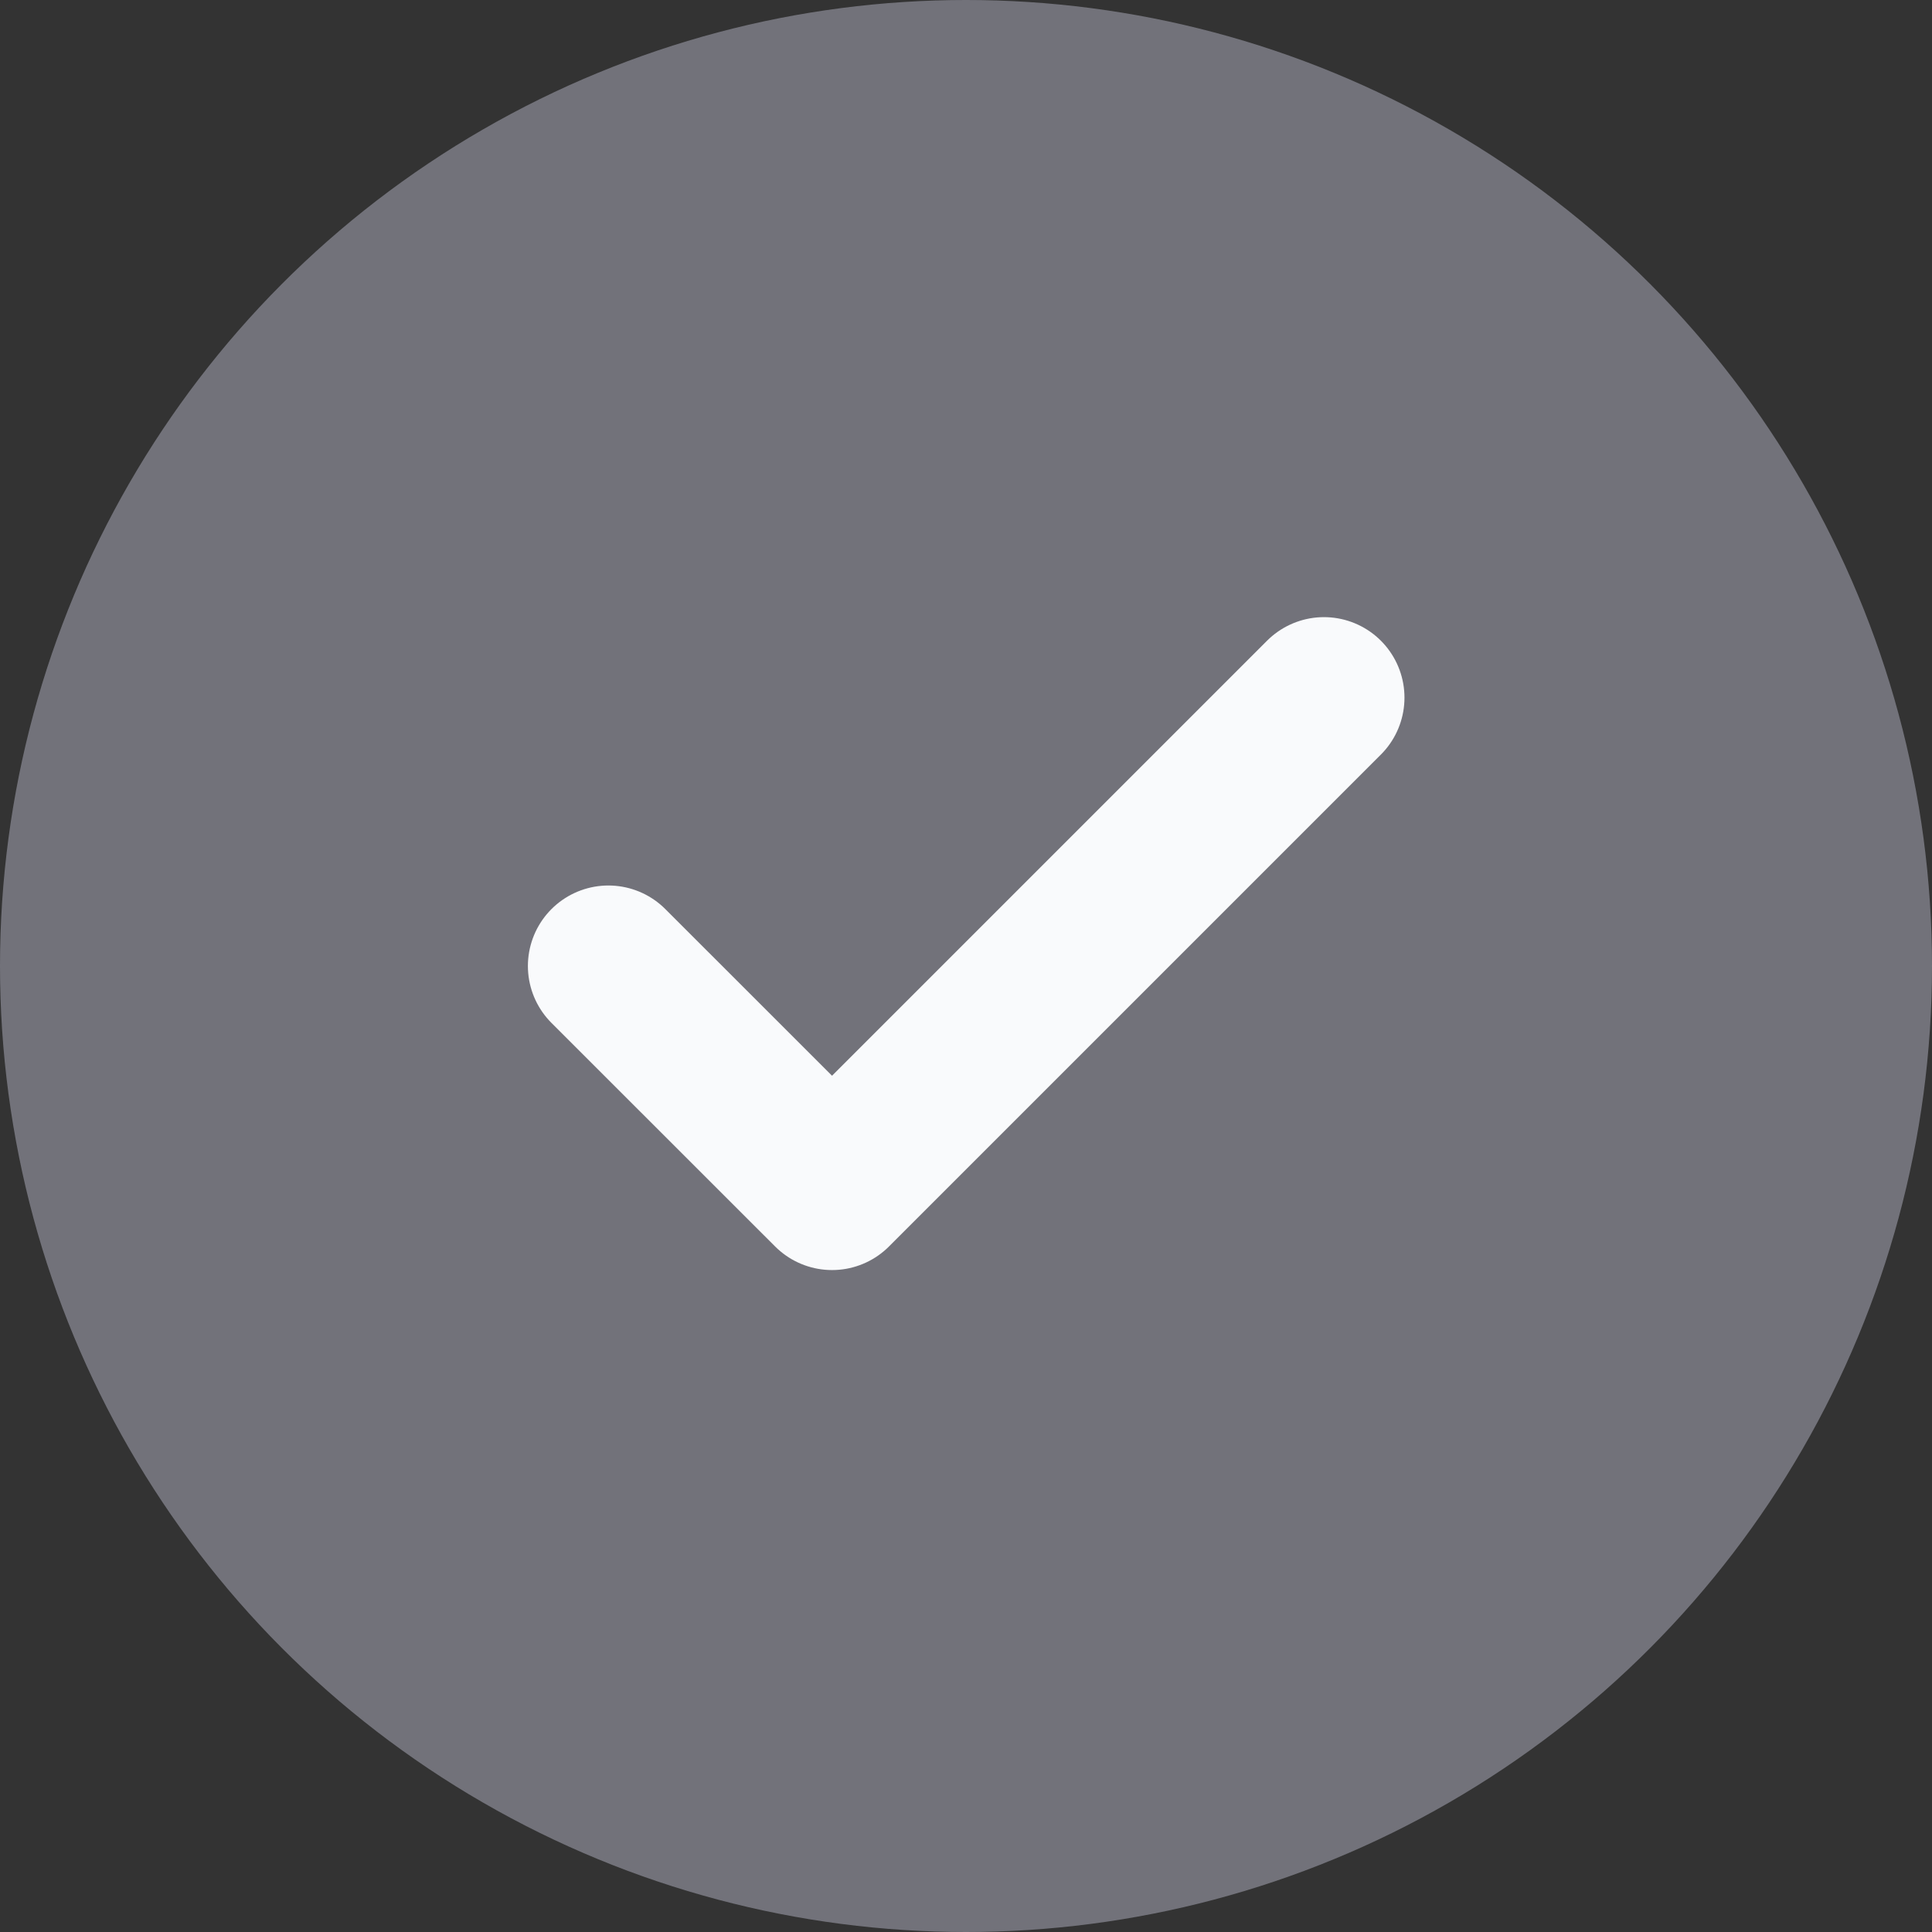
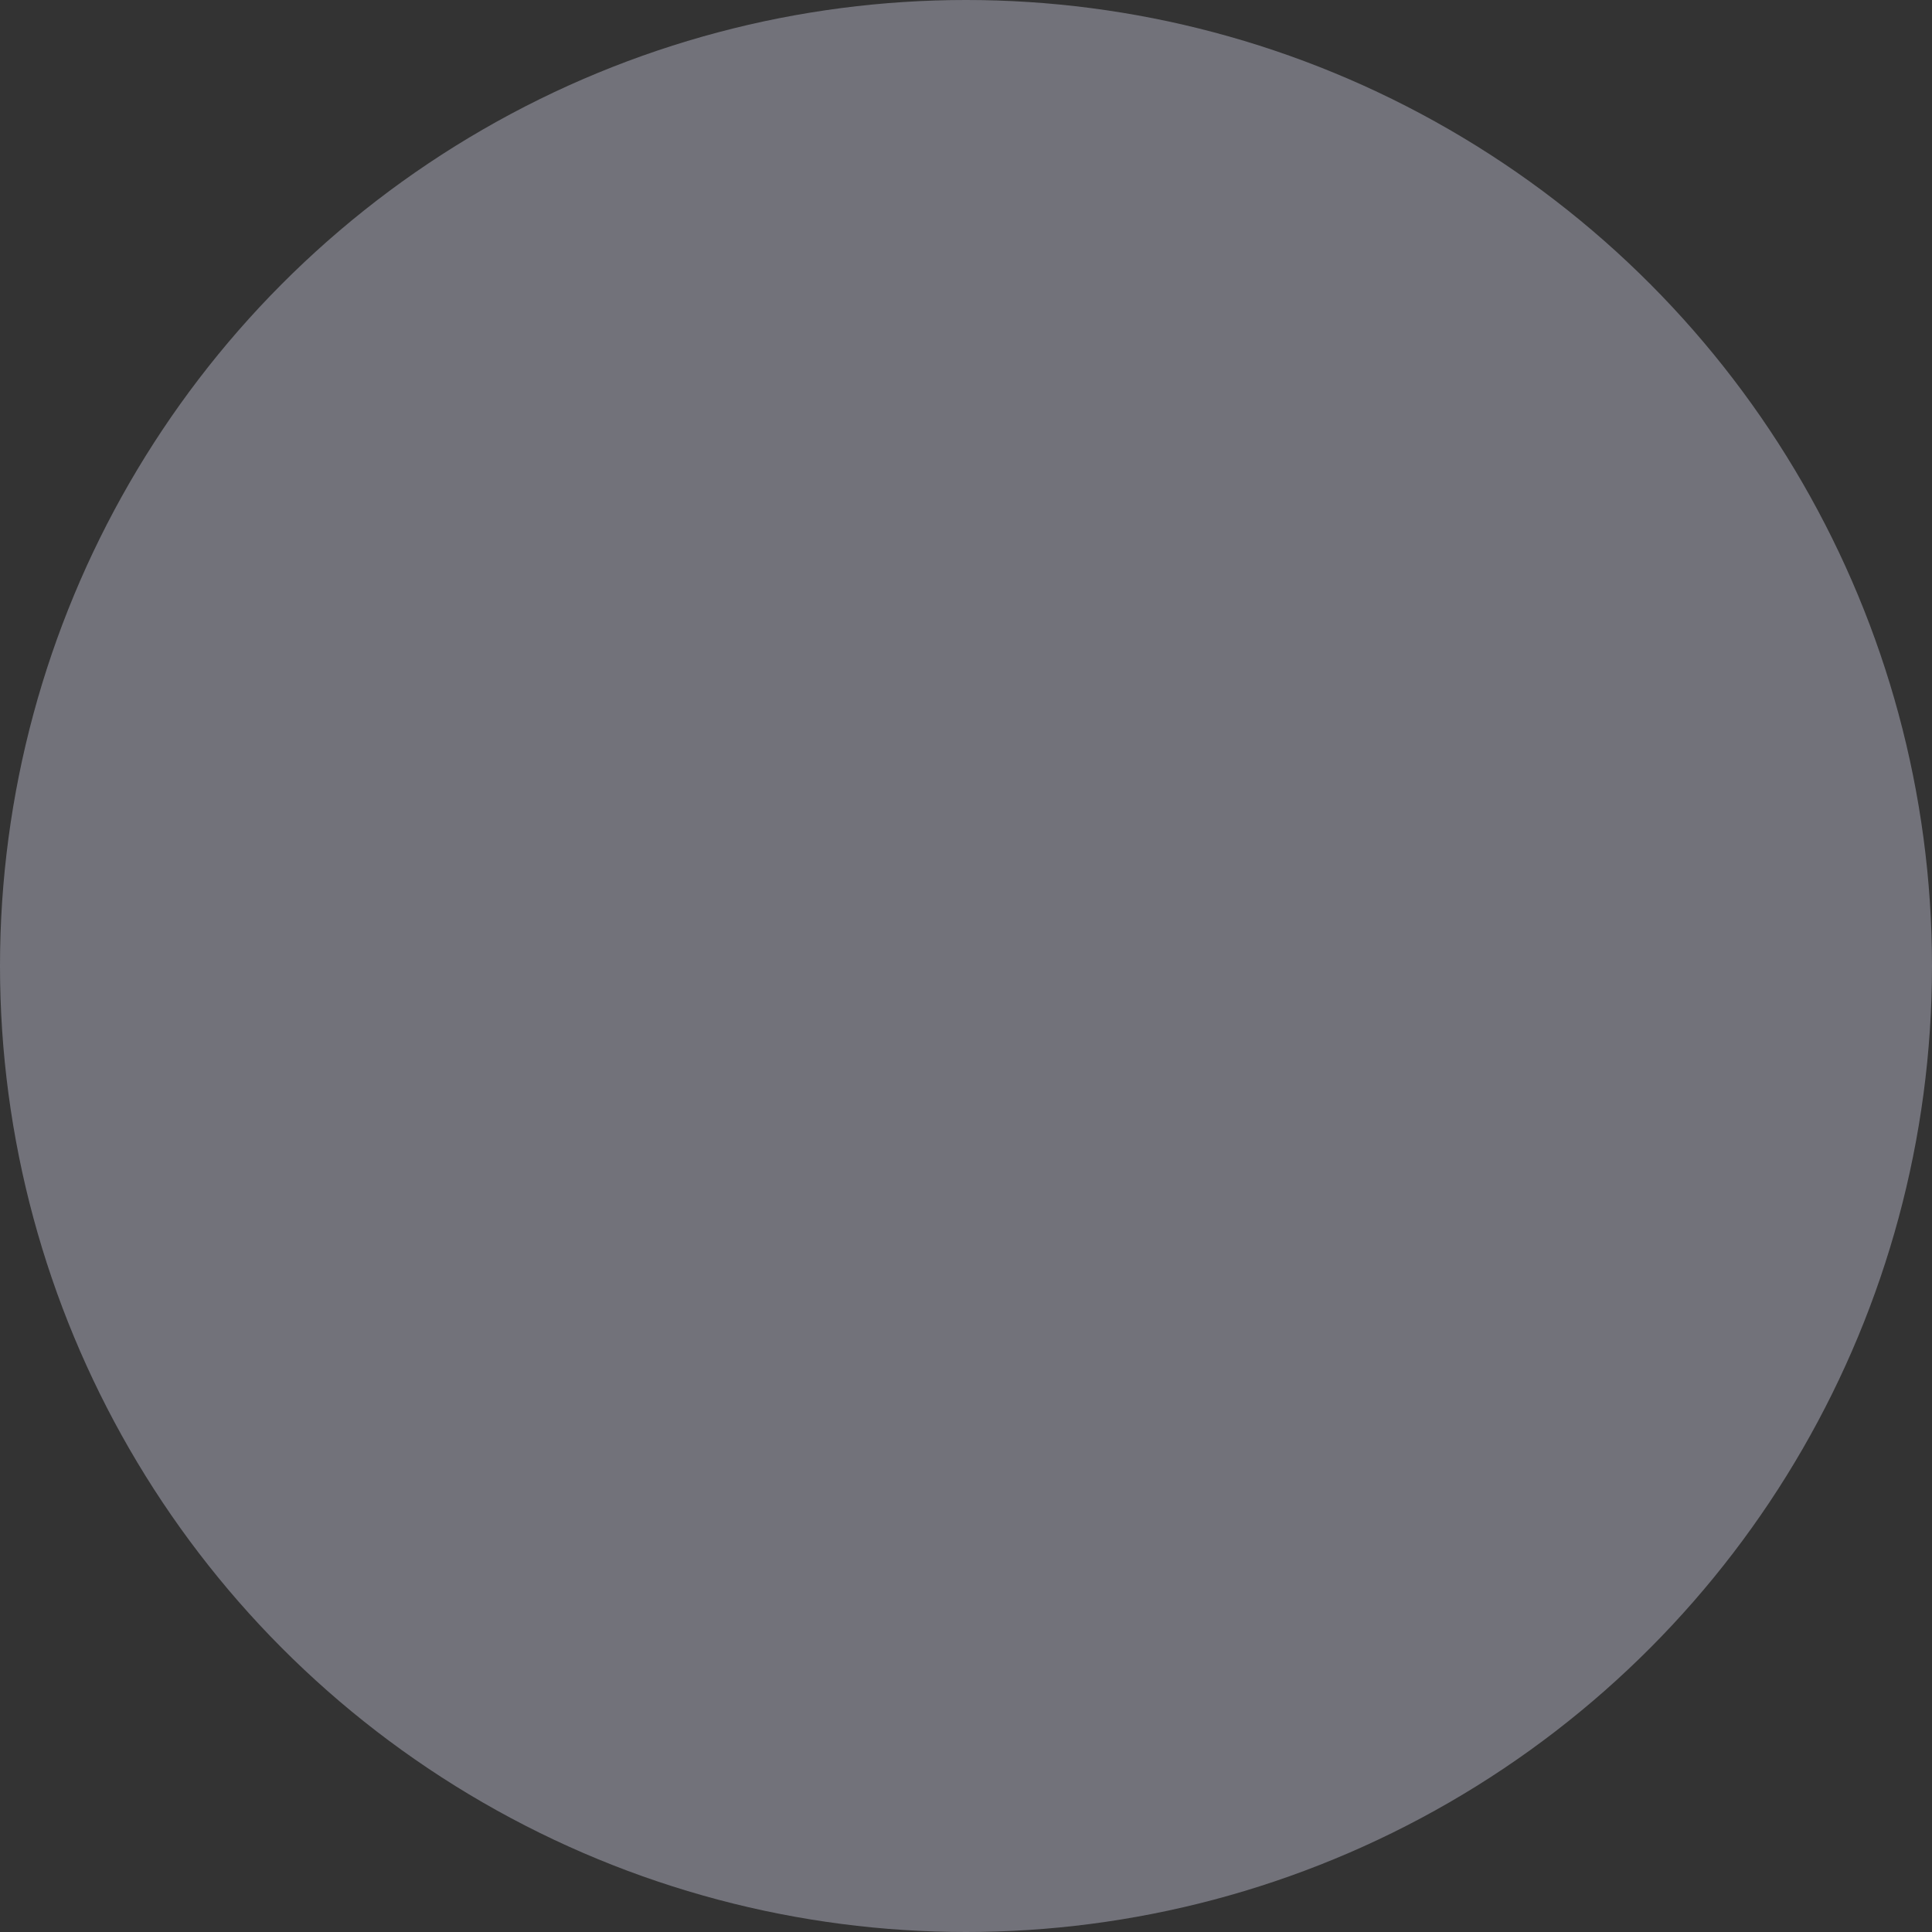
<svg xmlns="http://www.w3.org/2000/svg" width="21" height="21" viewBox="0 0 21 21" fill="none">
  <rect x="0" y="0" width="21" height="21" fill="#333333" stroke="none" />
  <circle cx="10.5" cy="10.5" r="10.5" fill="#72727A" />
-   <path d="M14.391 7.583L9.044 12.93L6.613 10.5" stroke="#F9FAFC" stroke-width="1.75" stroke-linecap="round" stroke-linejoin="round" />
</svg>